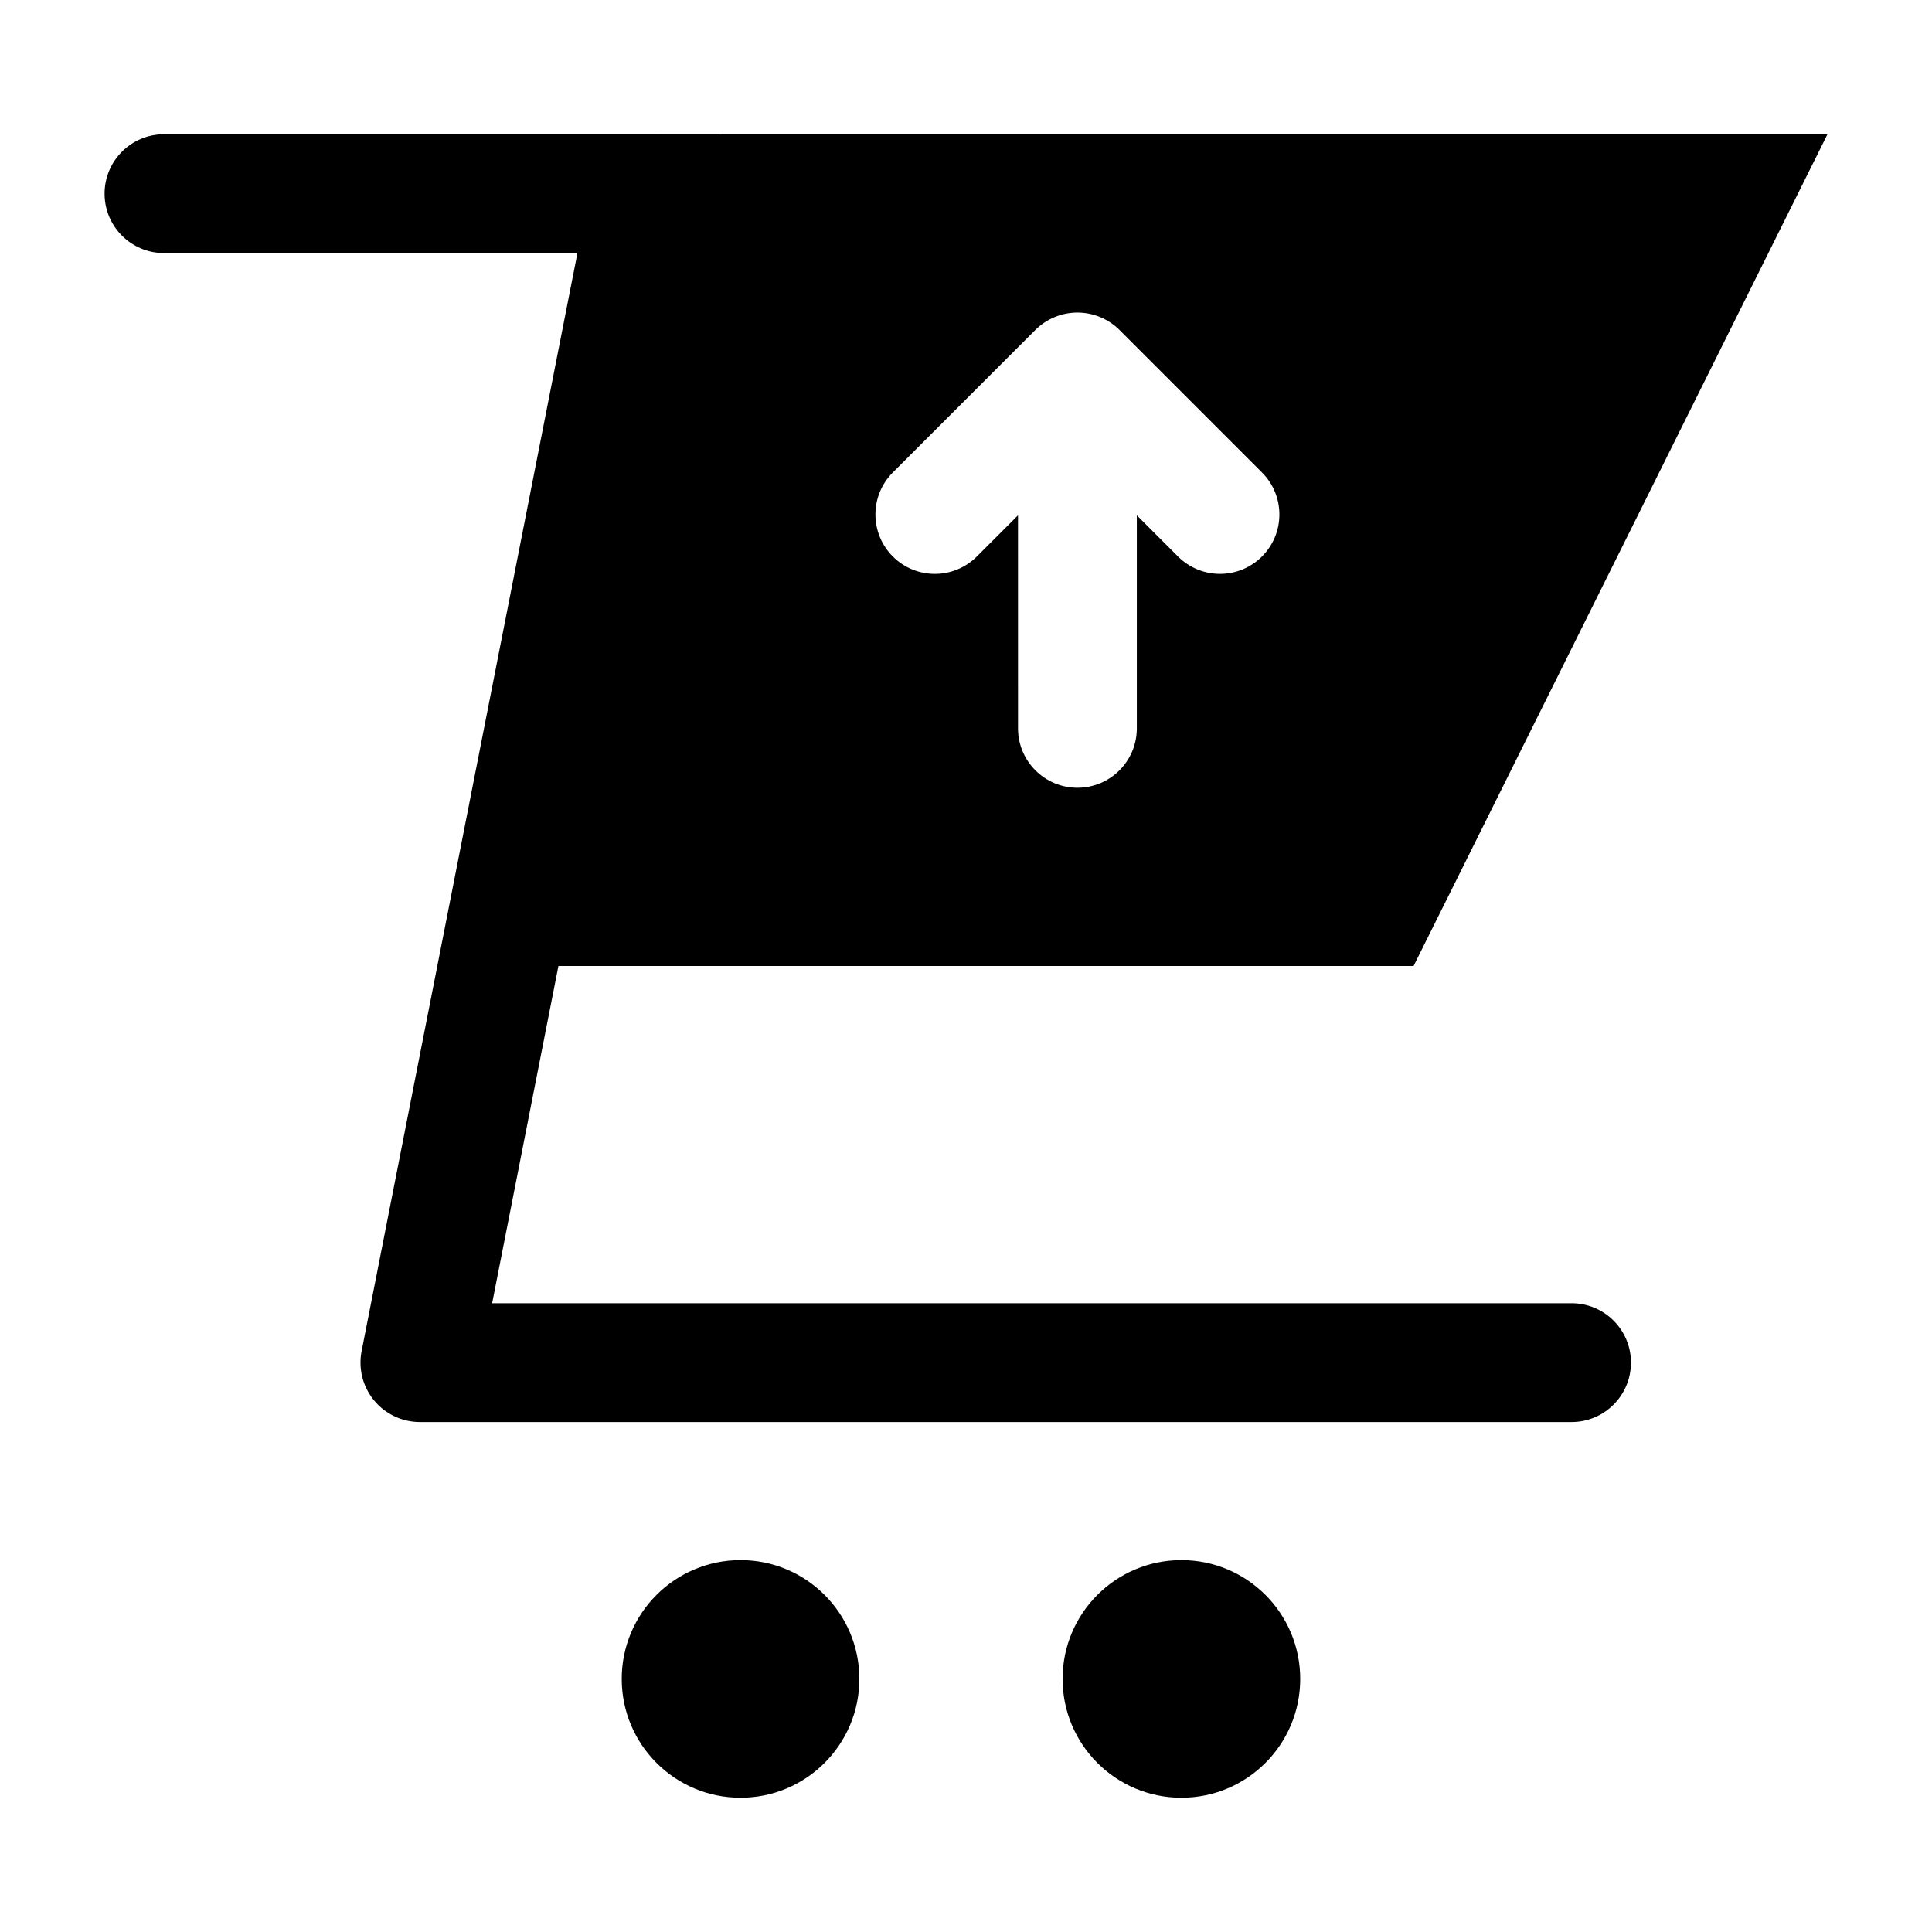
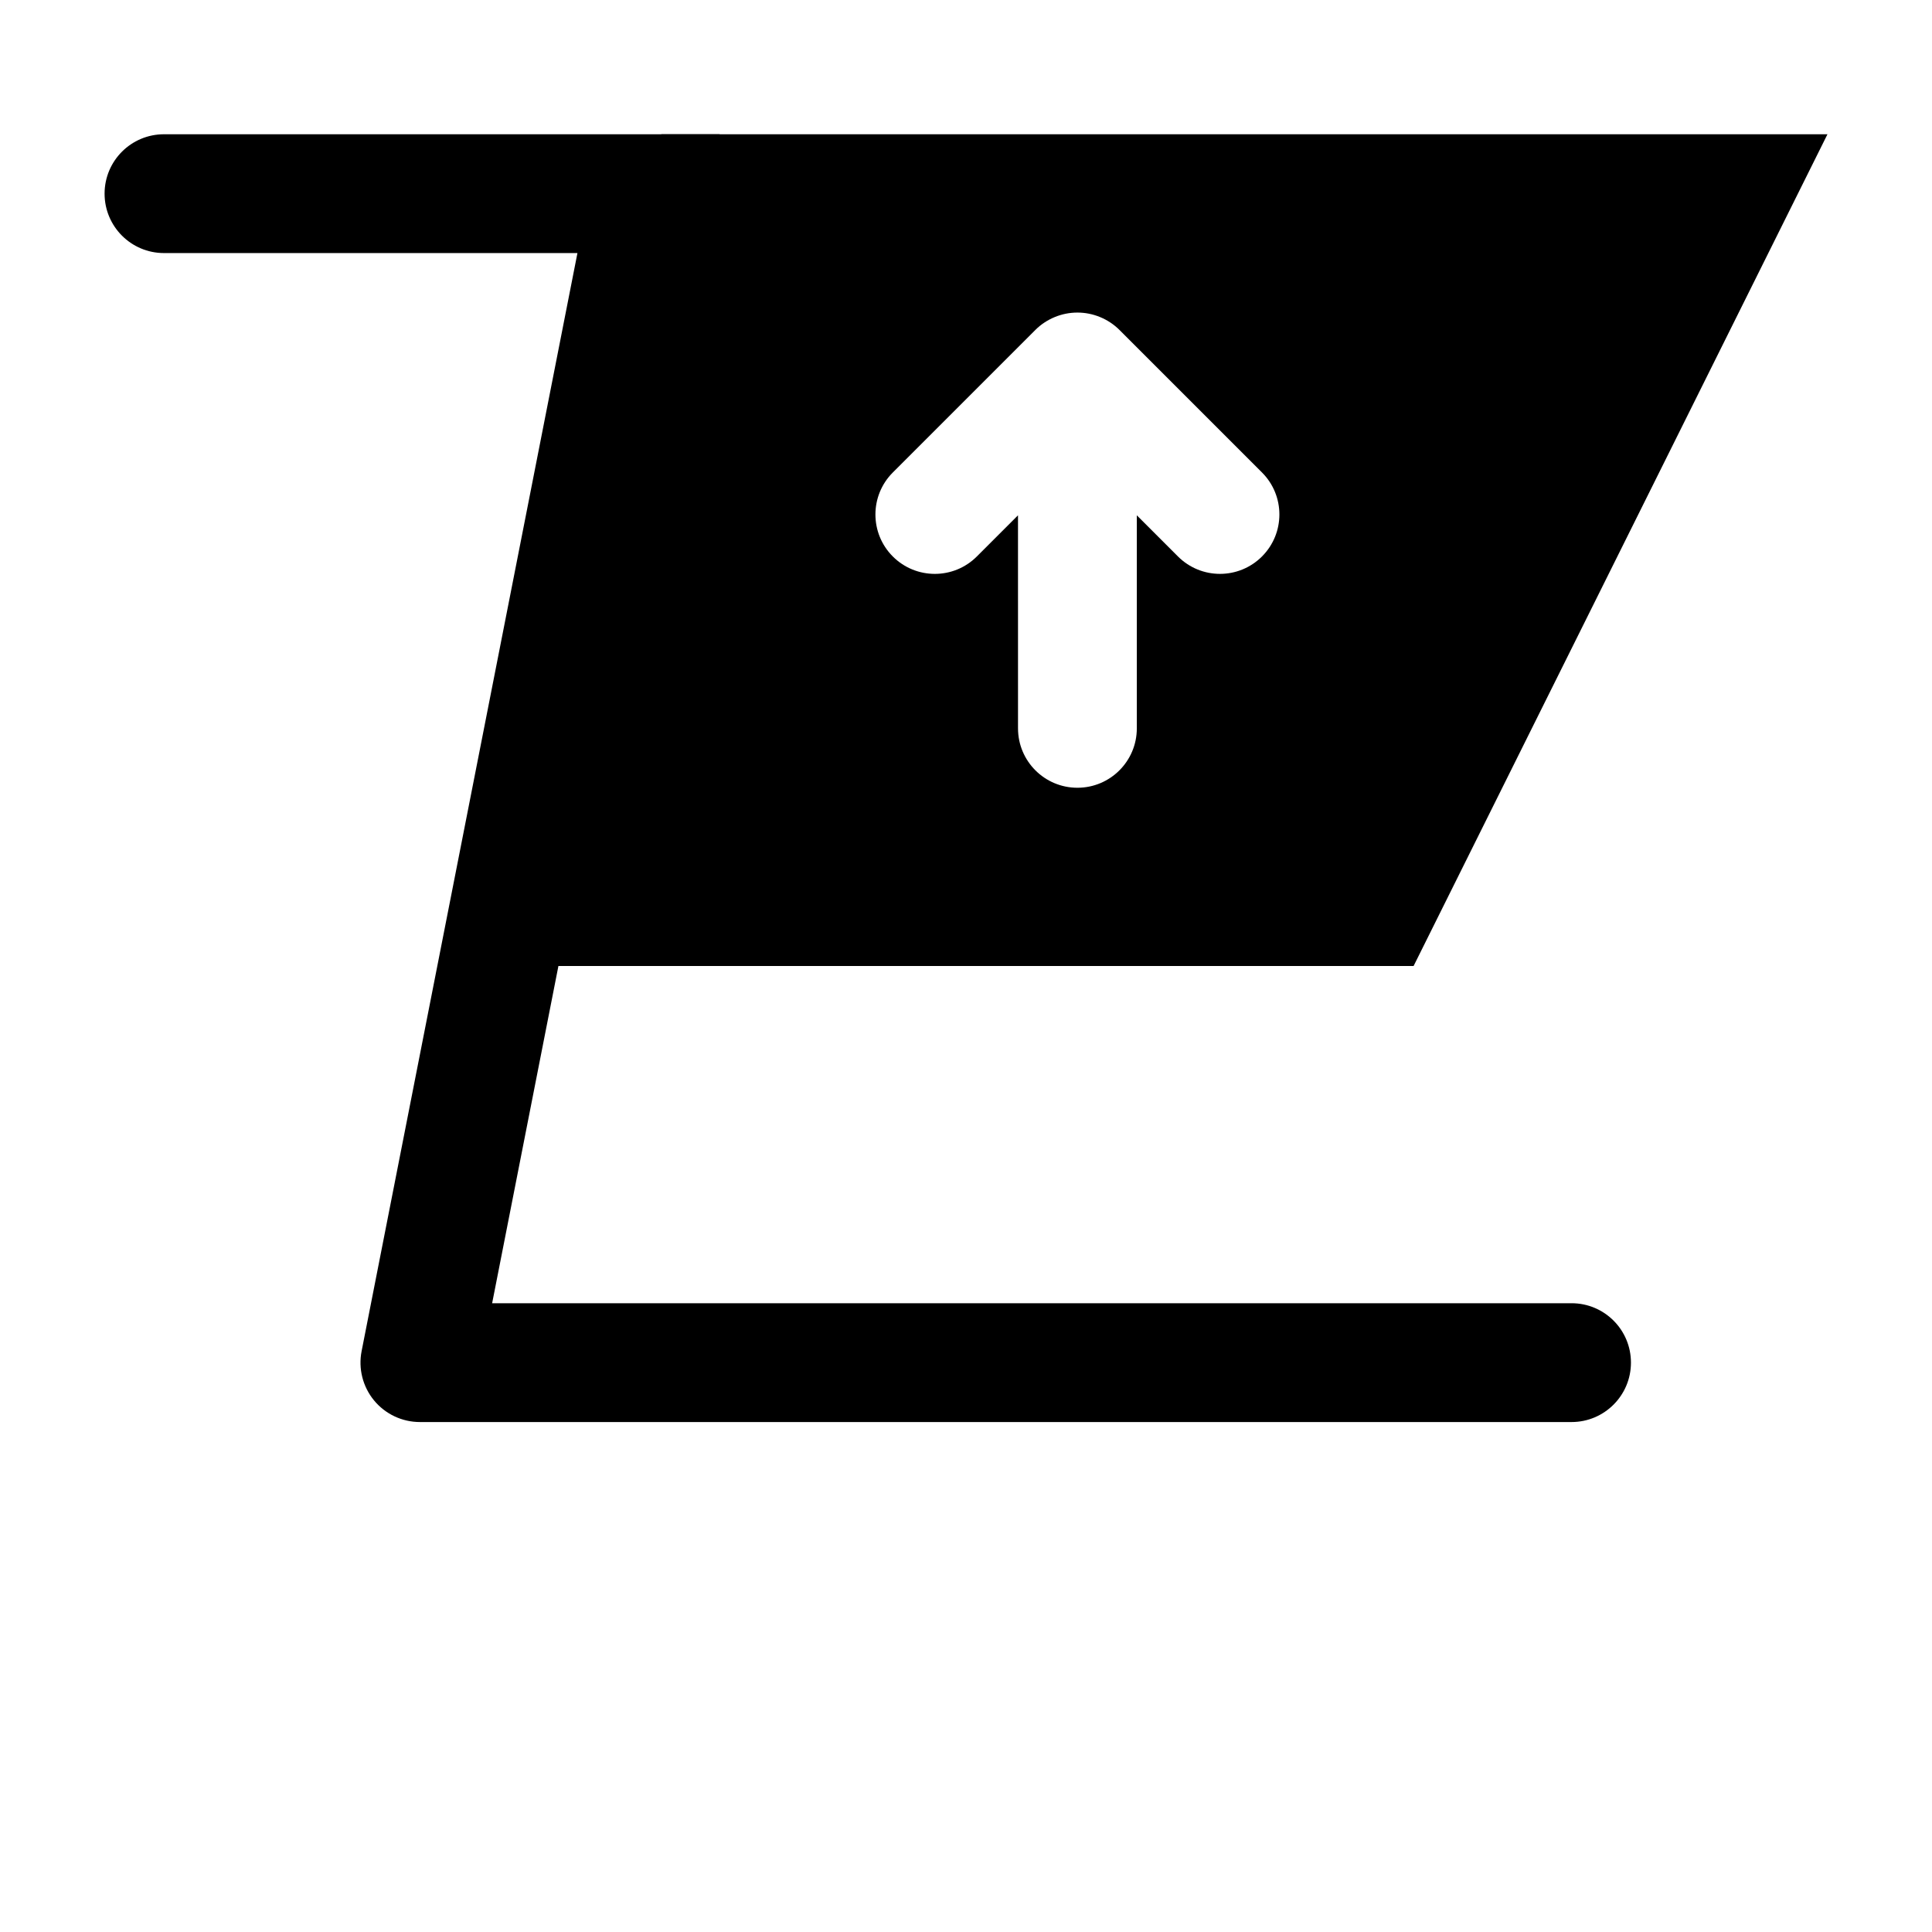
<svg xmlns="http://www.w3.org/2000/svg" fill="#000000" width="800px" height="800px" version="1.1" viewBox="144 144 512 512">
  <g>
    <path d="m560.47 489.37h-286.05l60.293-306.75c0.203-1.039-0.012-2.023-0.016-3.039h-147.24c-8.695 0-15.742 7.051-15.742 15.742 0 8.695 7.051 15.742 15.742 15.742h109.57l-57.199 291.01c-0.906 4.621 0.301 9.402 3.289 13.039 2.992 3.637 7.457 5.742 12.16 5.742h305.2c8.695 0 15.742-7.051 15.742-15.742 0.004-8.699-7.043-15.746-15.738-15.746z" />
-     <path d="m488.57 588.93c0 17.391-14.098 31.488-31.484 31.488-17.391 0-31.488-14.098-31.488-31.488s14.098-31.488 31.488-31.488c17.387 0 31.484 14.098 31.484 31.488" />
-     <path d="m371.74 588.93c0 17.391-14.098 31.488-31.488 31.488s-31.488-14.098-31.488-31.488 14.098-31.488 31.488-31.488 31.488 14.098 31.488 31.488" />
    <path d="m319.26 179.58-43.324 220.42h242.68l109.68-220.42zm159.18 111.89c-3.074 3.074-7.102 4.613-11.133 4.613-4.027 0-8.055-1.539-11.133-4.613l-10.906-10.906v56.457c0 8.695-7.051 15.742-15.742 15.742-8.695 0-15.742-7.051-15.742-15.742l-0.004-56.457-10.91 10.91c-6.148 6.148-16.113 6.148-22.262 0-6.148-6.148-6.148-16.113 0-22.262l37.781-37.781c1.449-1.453 3.191-2.602 5.121-3.402 3.848-1.594 8.184-1.594 12.031 0 1.926 0.797 3.668 1.949 5.121 3.402l37.781 37.781c6.148 6.144 6.148 16.109-0.004 22.258z" />
  </g>
</svg>